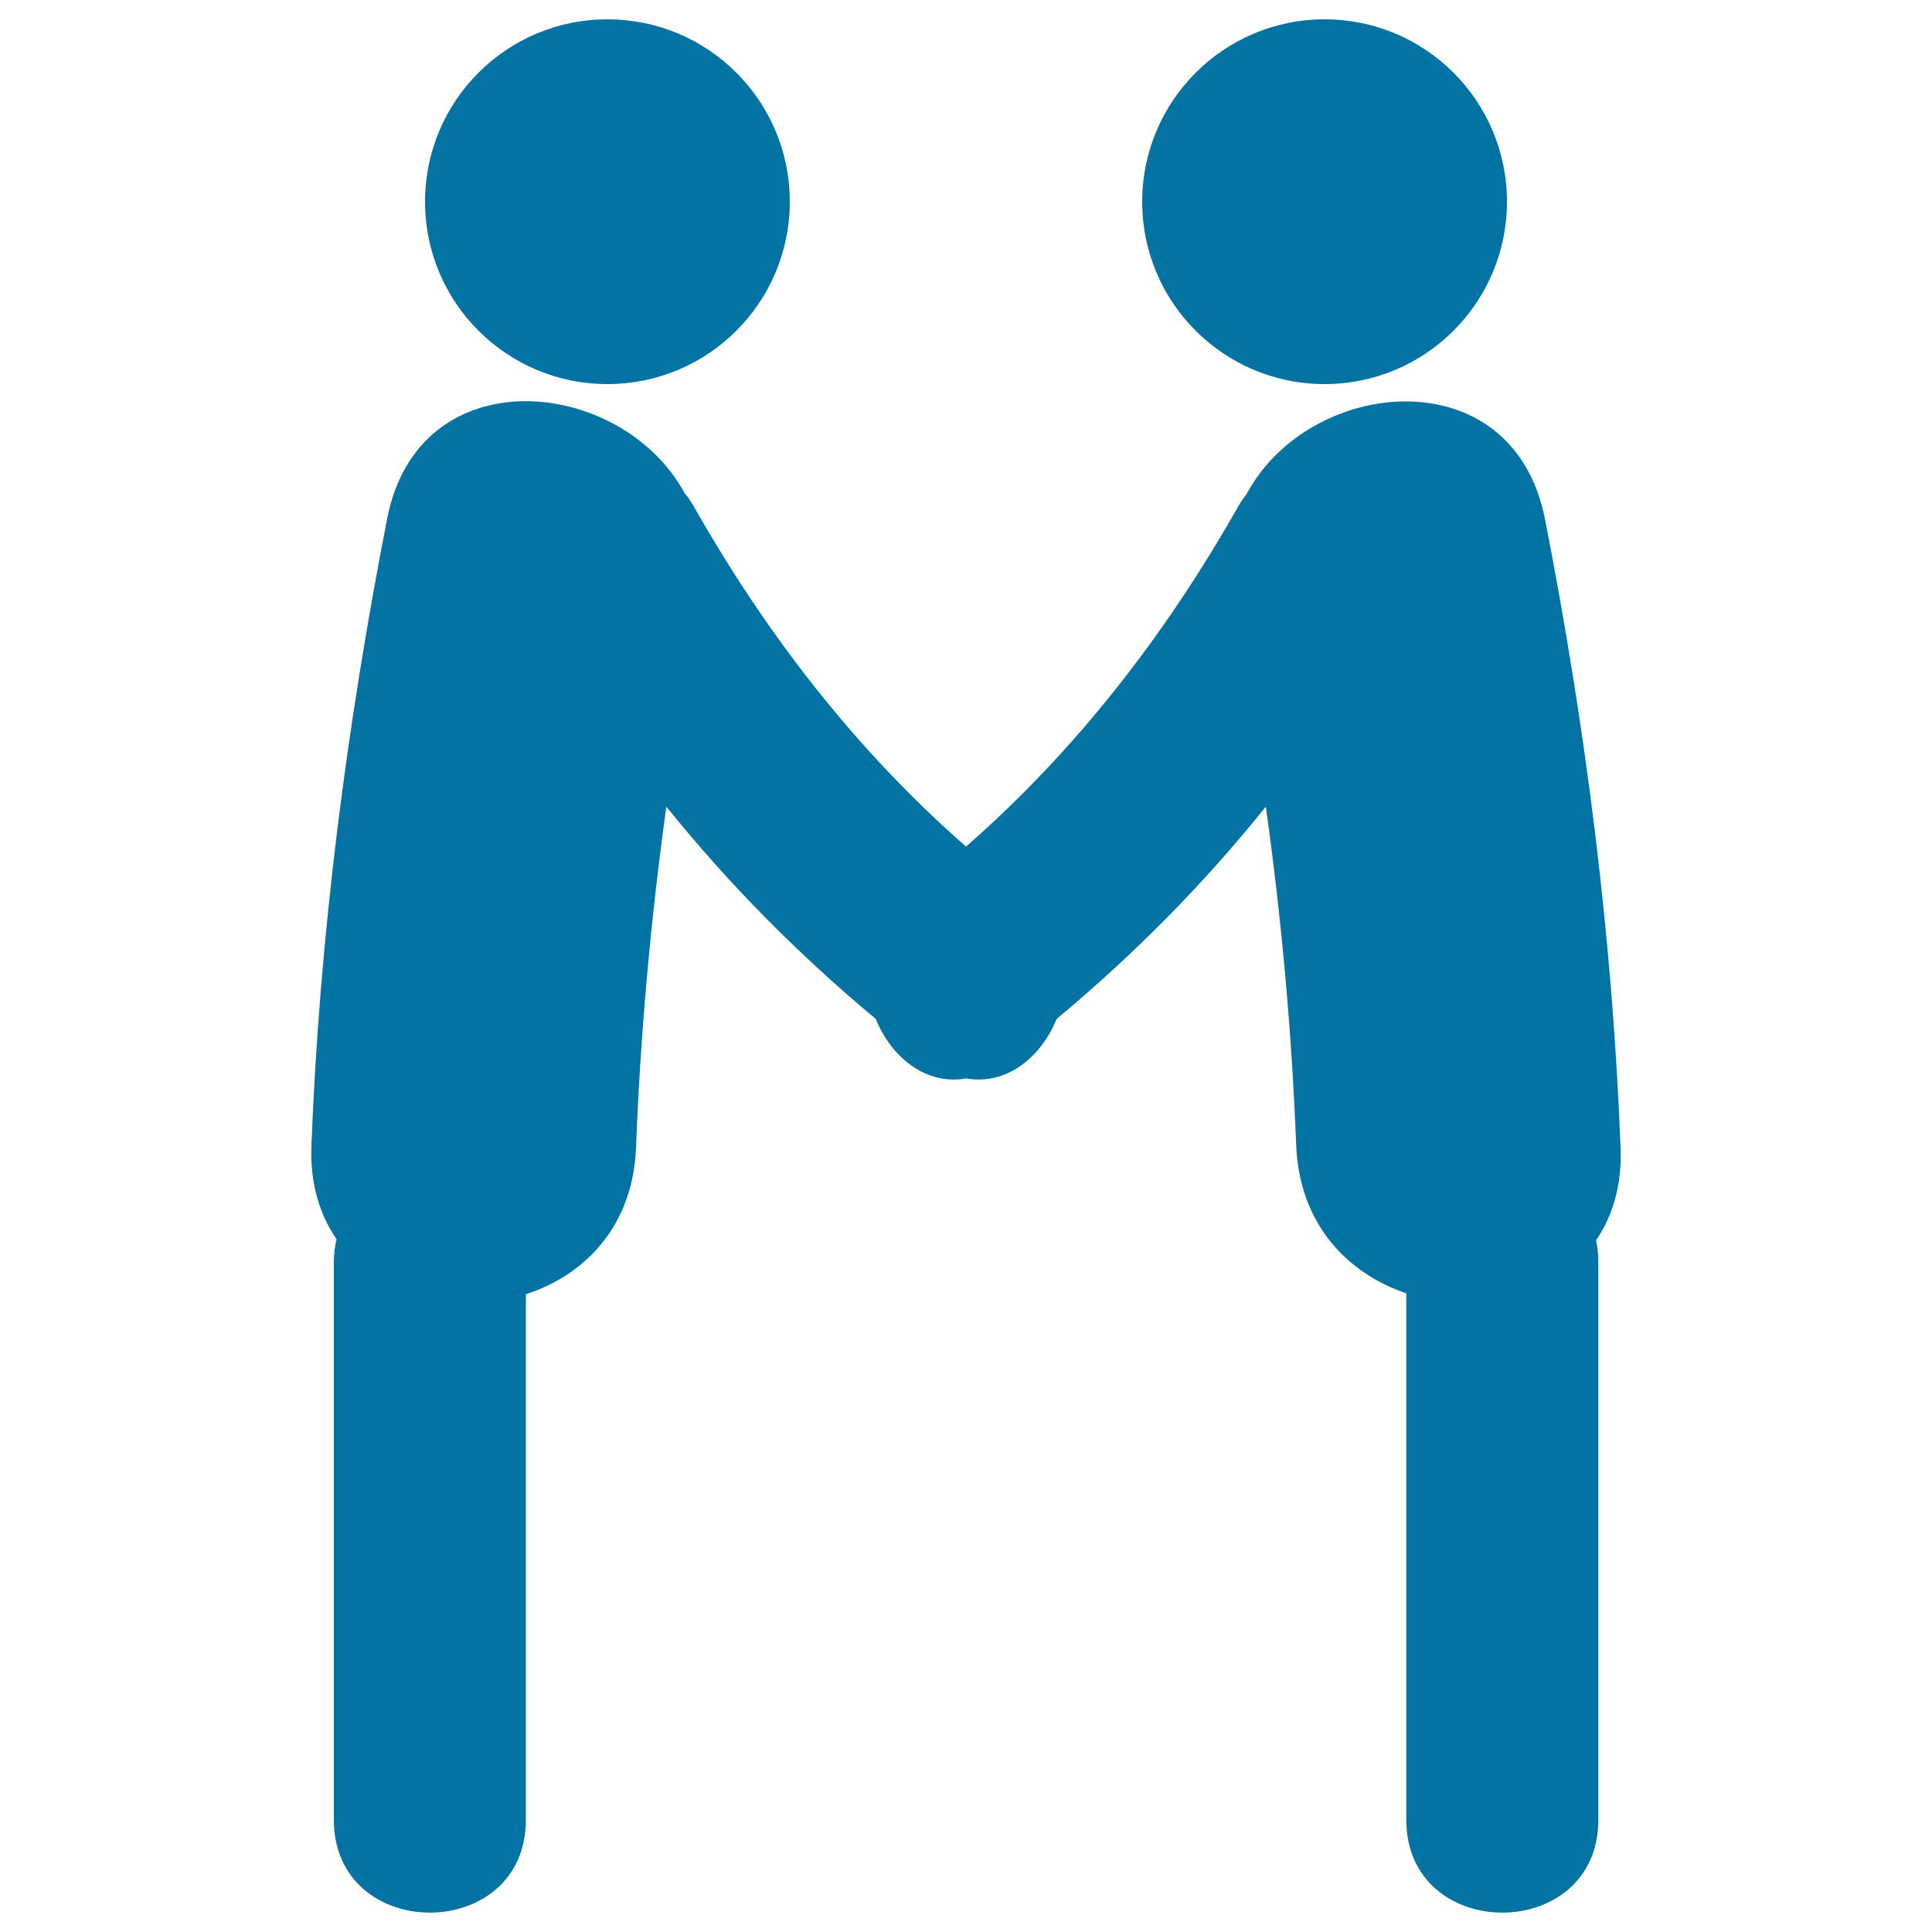
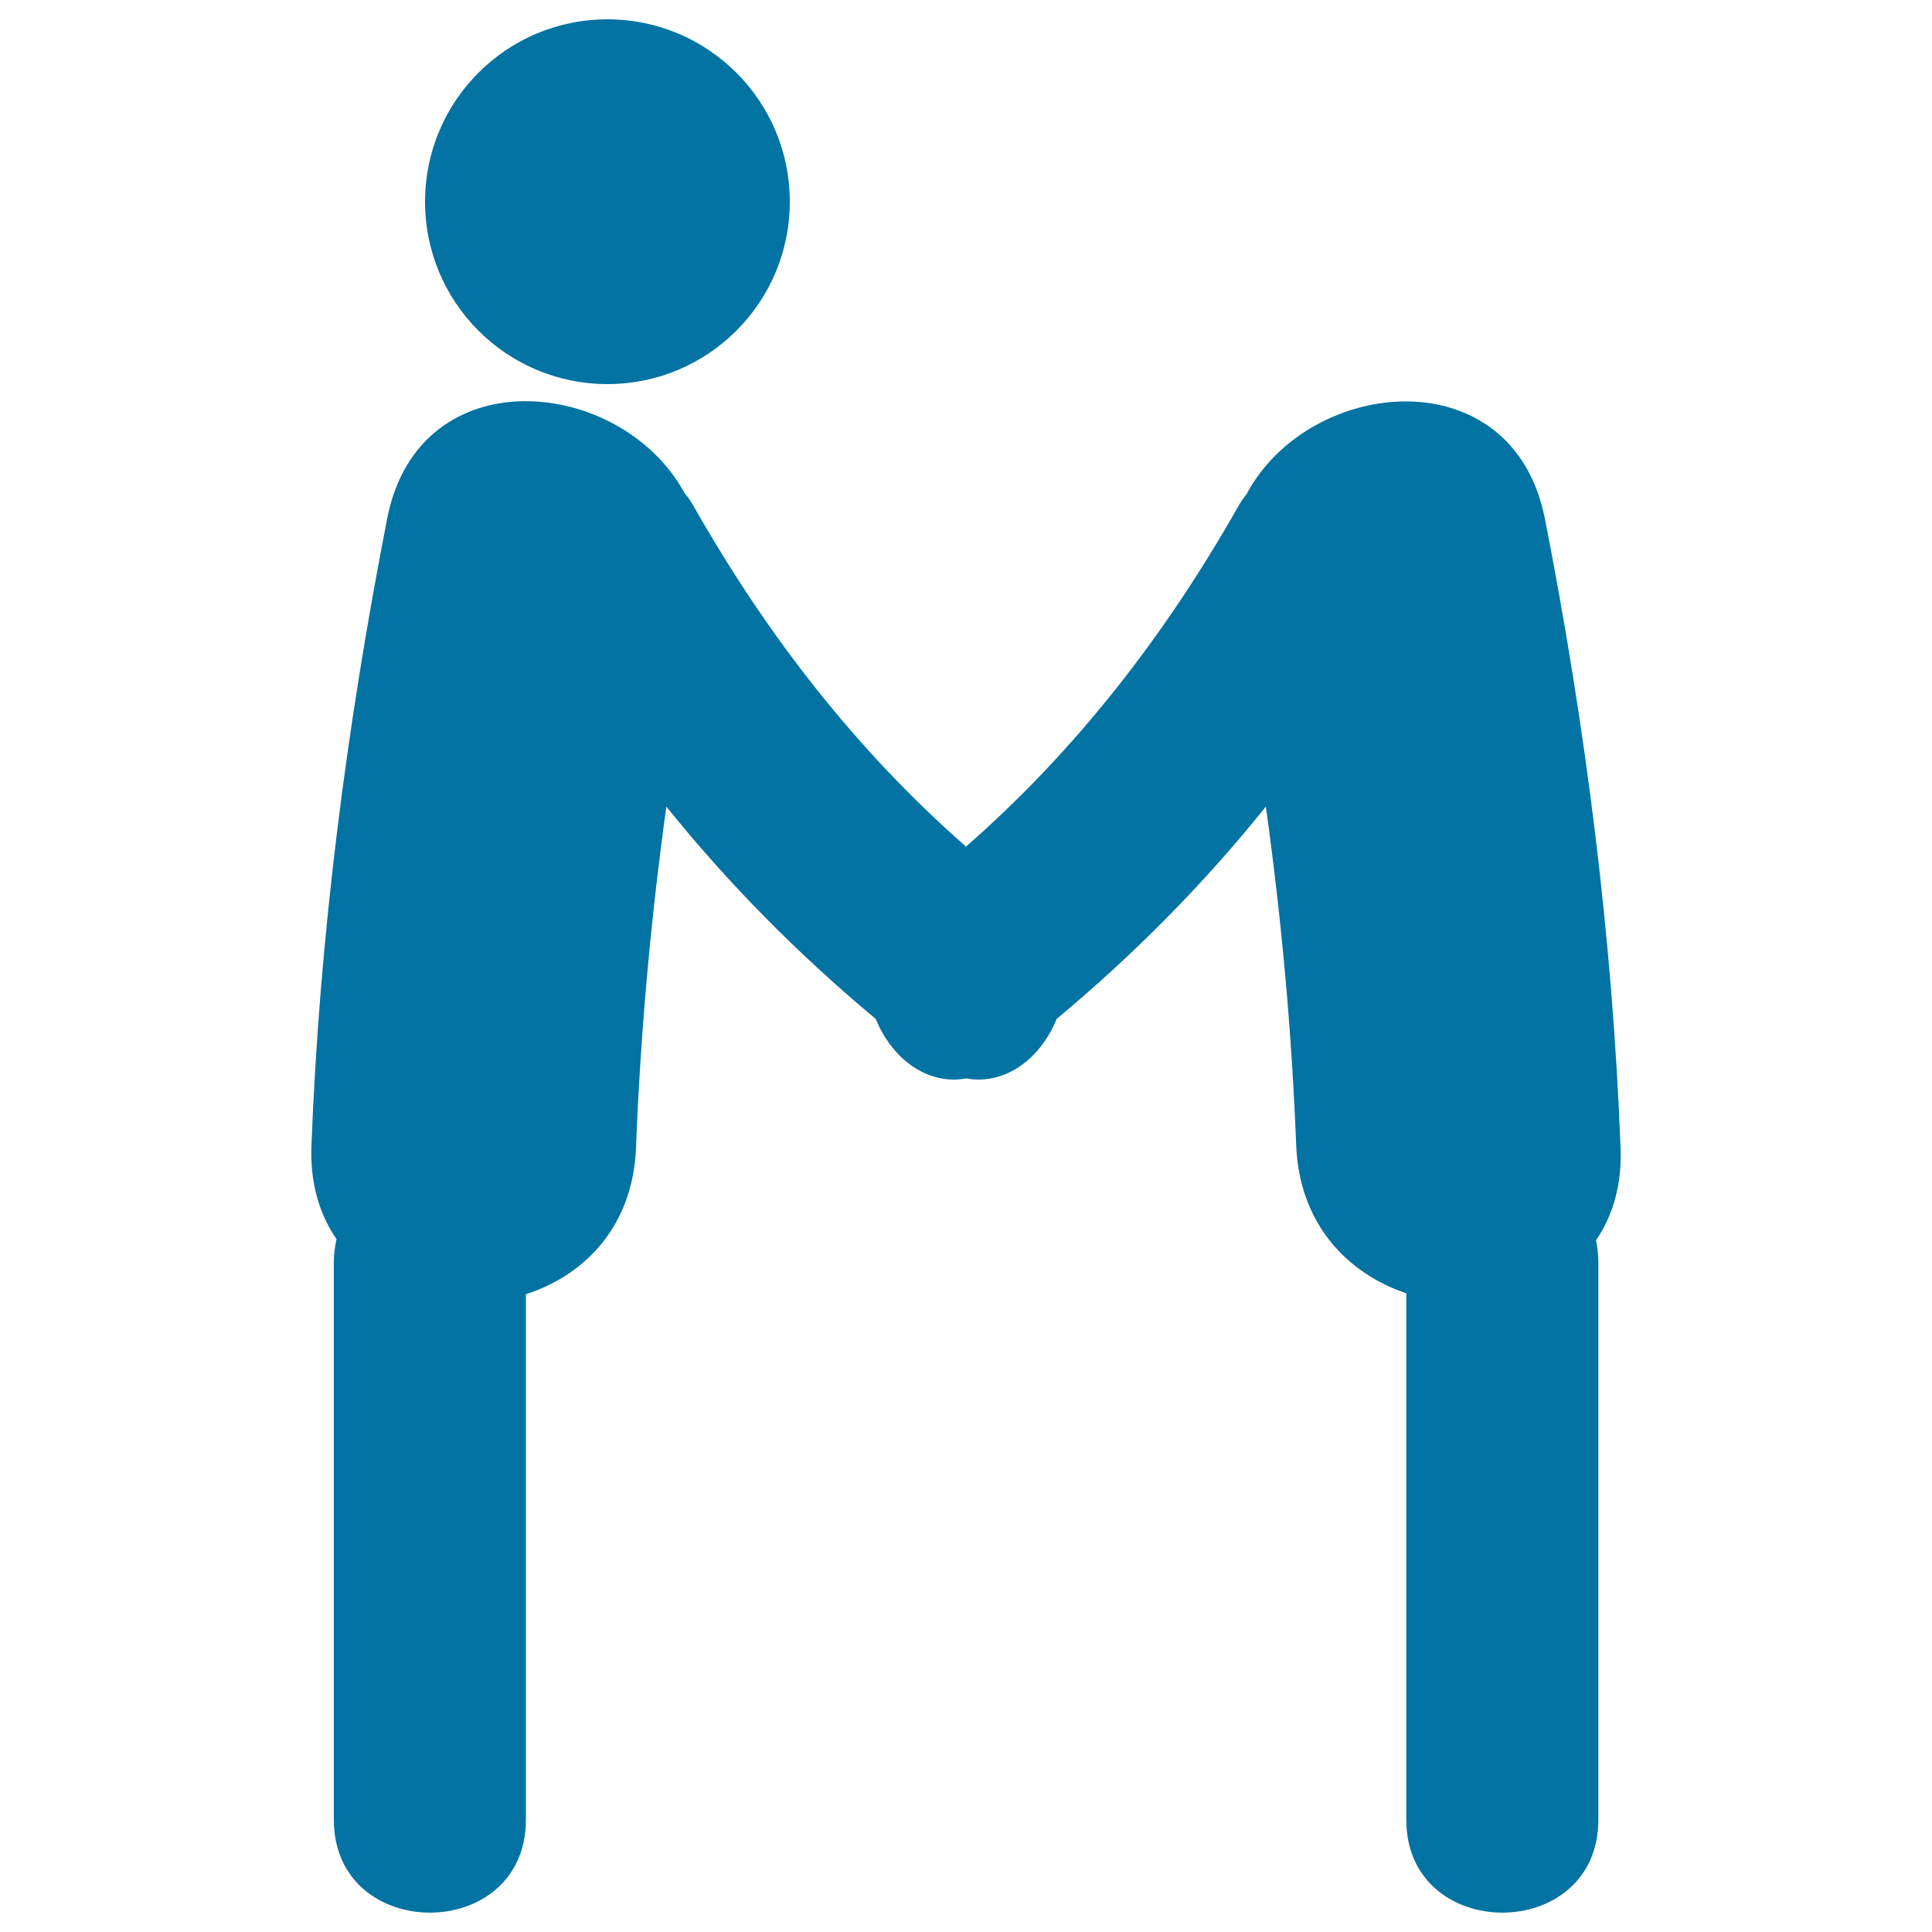
<svg xmlns="http://www.w3.org/2000/svg" viewBox="0 0 1000 1000" style="fill:#0273a2">
  <title>Salutation SVG icon</title>
-   <path d="M220,104.4c0,52.2,42.3,94.4,94.4,94.4c52.2,0,94.4-42.3,94.4-94.4c0-52.2-42.3-94.4-94.4-94.4C262.2,10,220,52.3,220,104.4z" />
+   <path d="M220,104.4c0,52.2,42.3,94.4,94.4,94.4c52.2,0,94.4-42.3,94.4-94.4c0-52.2-42.3-94.4-94.4-94.4C262.2,10,220,52.3,220,104.4" />
  <path d="M838.8,594c-4.2-109.3-18.1-217.9-39.1-325.2c-16.5-84.5-122.1-73.9-154.5-13c-1.6,2-3.1,4.1-4.4,6.5c-37.7,66.5-83.8,126-140.8,175.9c-57-50-103.1-109.5-140.8-175.9c-1.5-2.7-3.2-5.1-5-7.3c-33-60.2-137.4-70.5-153.8,13.4c-20.9,107.1-35,215.4-39.2,324.4c-0.8,19.8,4.3,36,13,48.6c-0.9,3.7-1.4,7.8-1.4,12.2c0,96.1,0,192.2,0,288.3c0,64.1,99.4,64.1,99.4,0c0-90.7,0-181.4,0-272c30.3-9.8,55.4-35,57-75.9c2.3-59.3,7.6-118,15.7-176.5c32.2,40,68.3,76.5,108.4,109.9c8,19.9,26.1,34.5,46.8,30.8c20.7,3.7,38.8-10.9,46.8-30.8c40.1-33.4,76.2-69.9,108.3-109.9c8.1,58,13.4,116.3,15.7,175.2c1.6,40.9,26.6,66.5,57,76.7c0,90.8,0,181.7,0,272.5c0,64.1,99.4,64.1,99.4,0c0-96.1,0-192.2,0-288.3c0-4.2-0.4-8-1.2-11.6C834.6,629.5,839.6,613.6,838.8,594z" />
-   <path d="M591.2,104.4c0,52.2,42.3,94.4,94.4,94.4c52.2,0,94.4-42.3,94.4-94.4c0-52.2-42.3-94.4-94.4-94.4C633.5,10,591.2,52.3,591.2,104.4z" />
</svg>